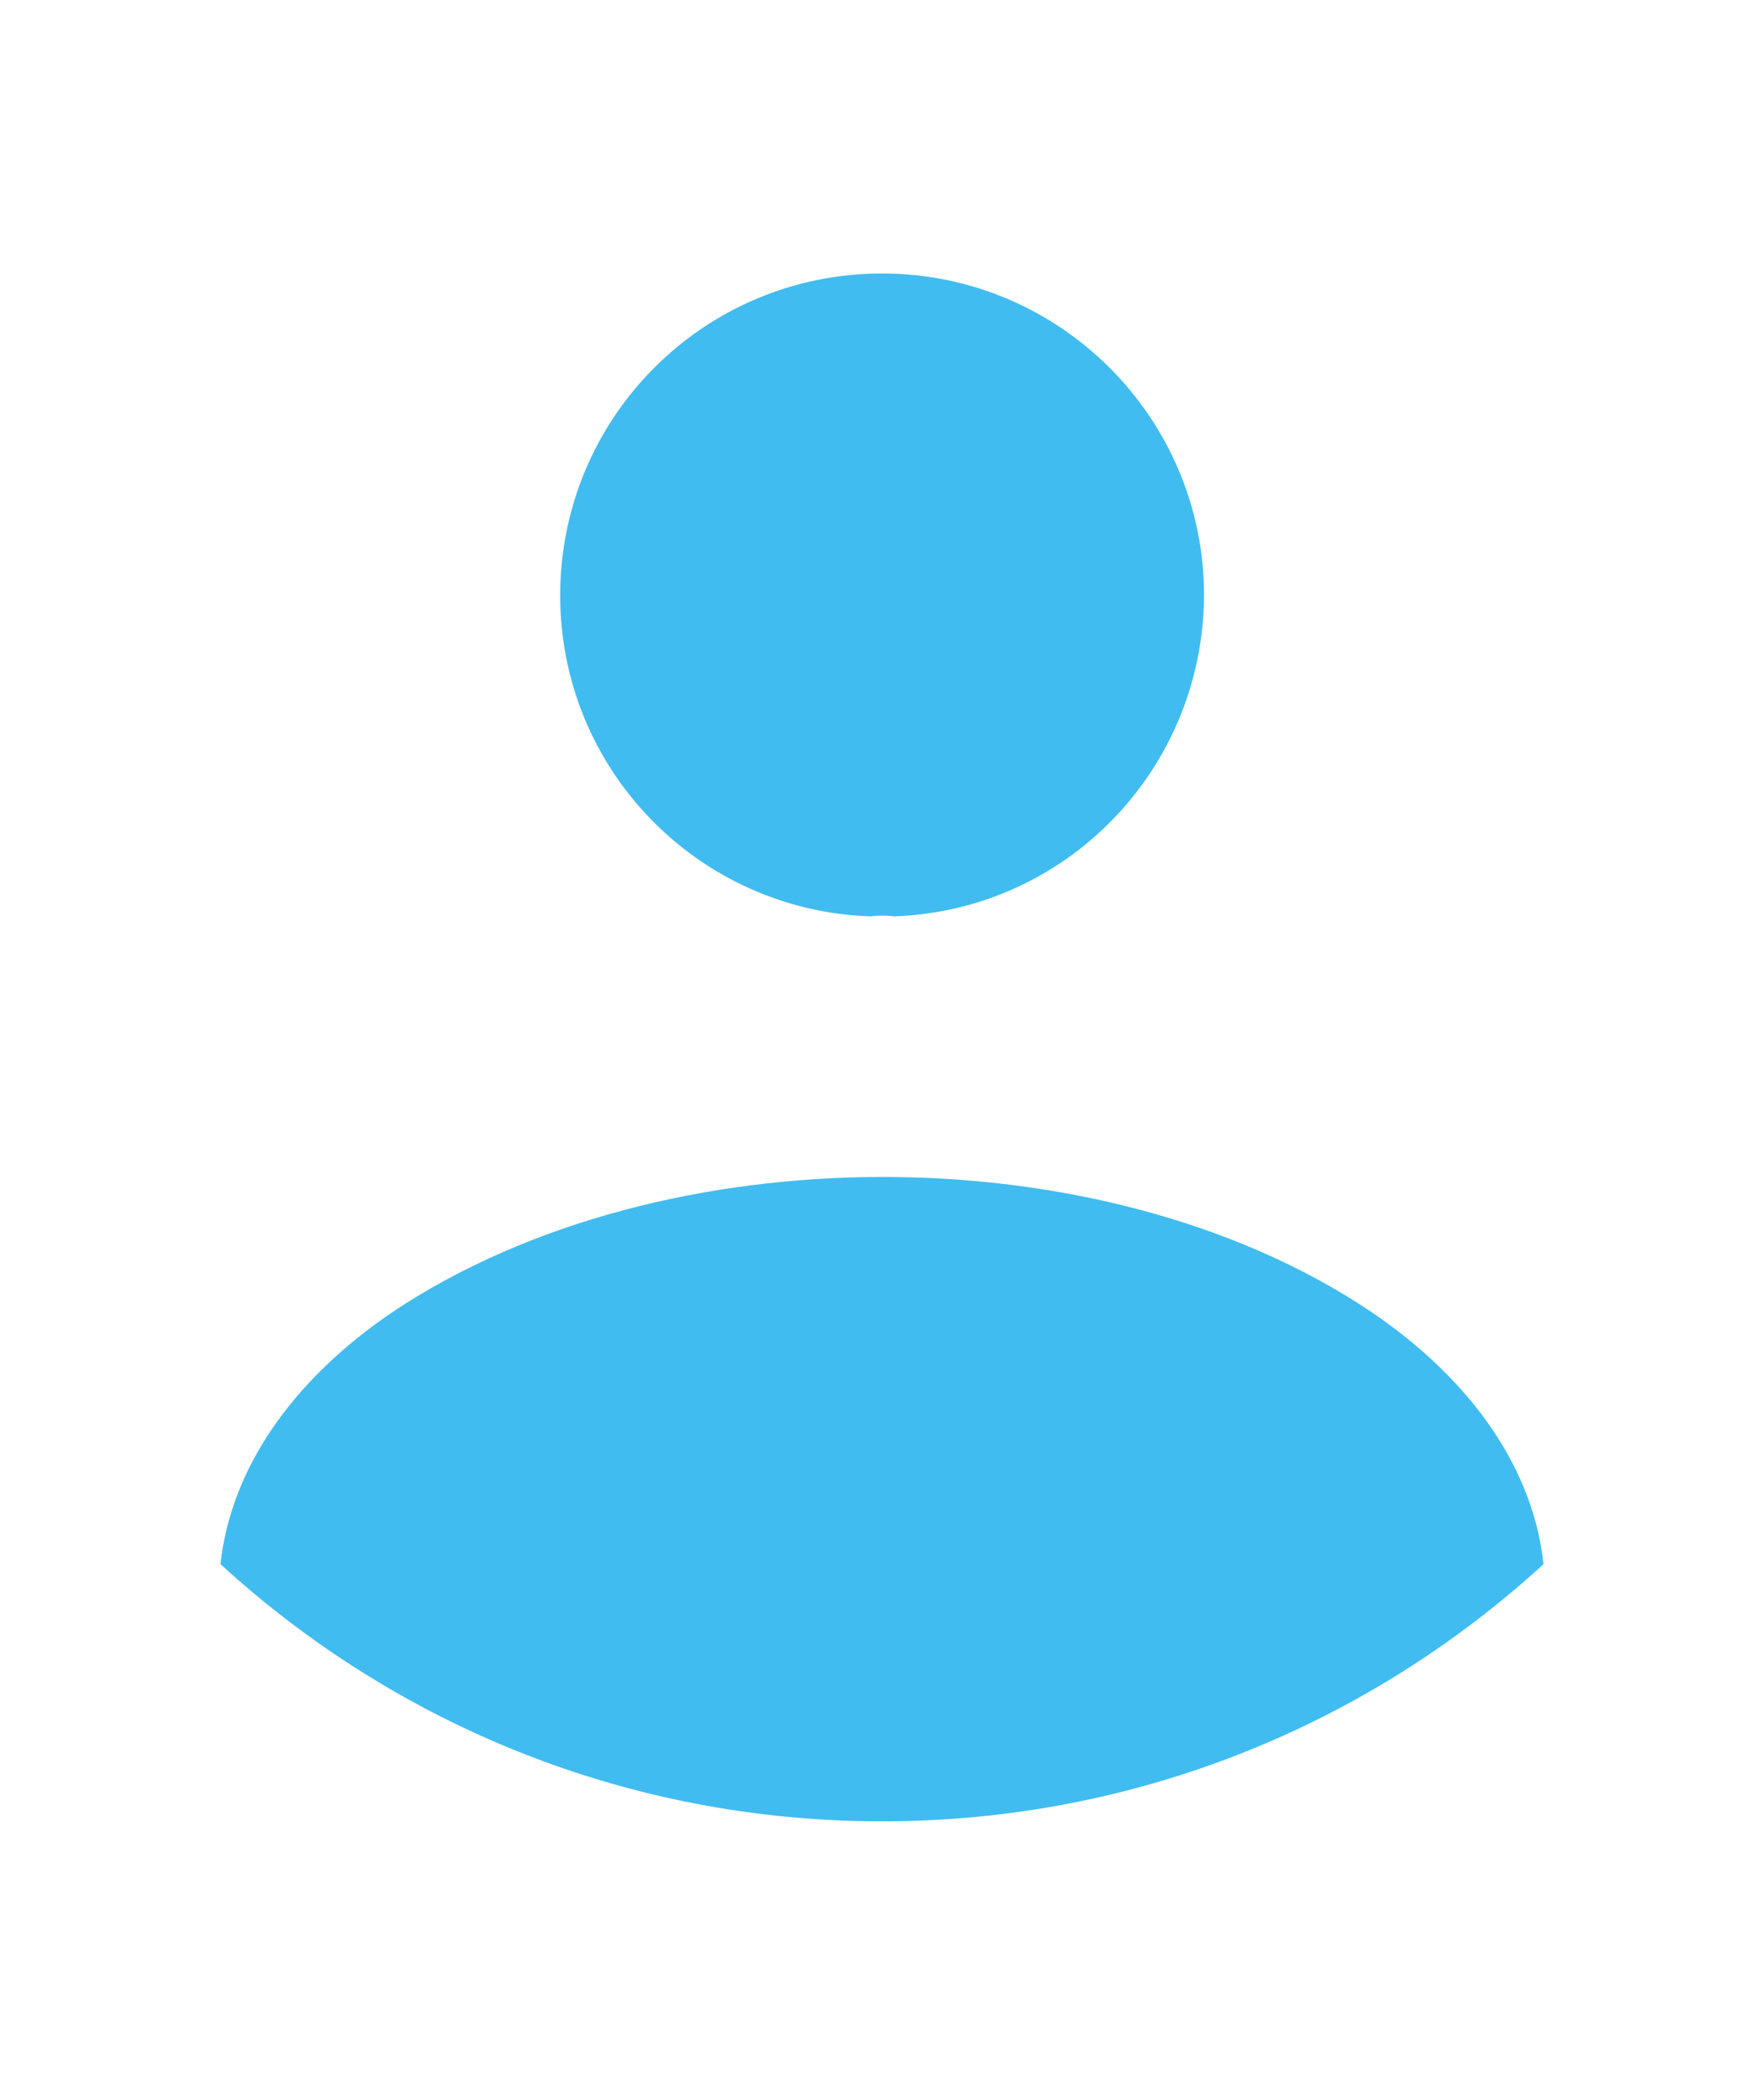
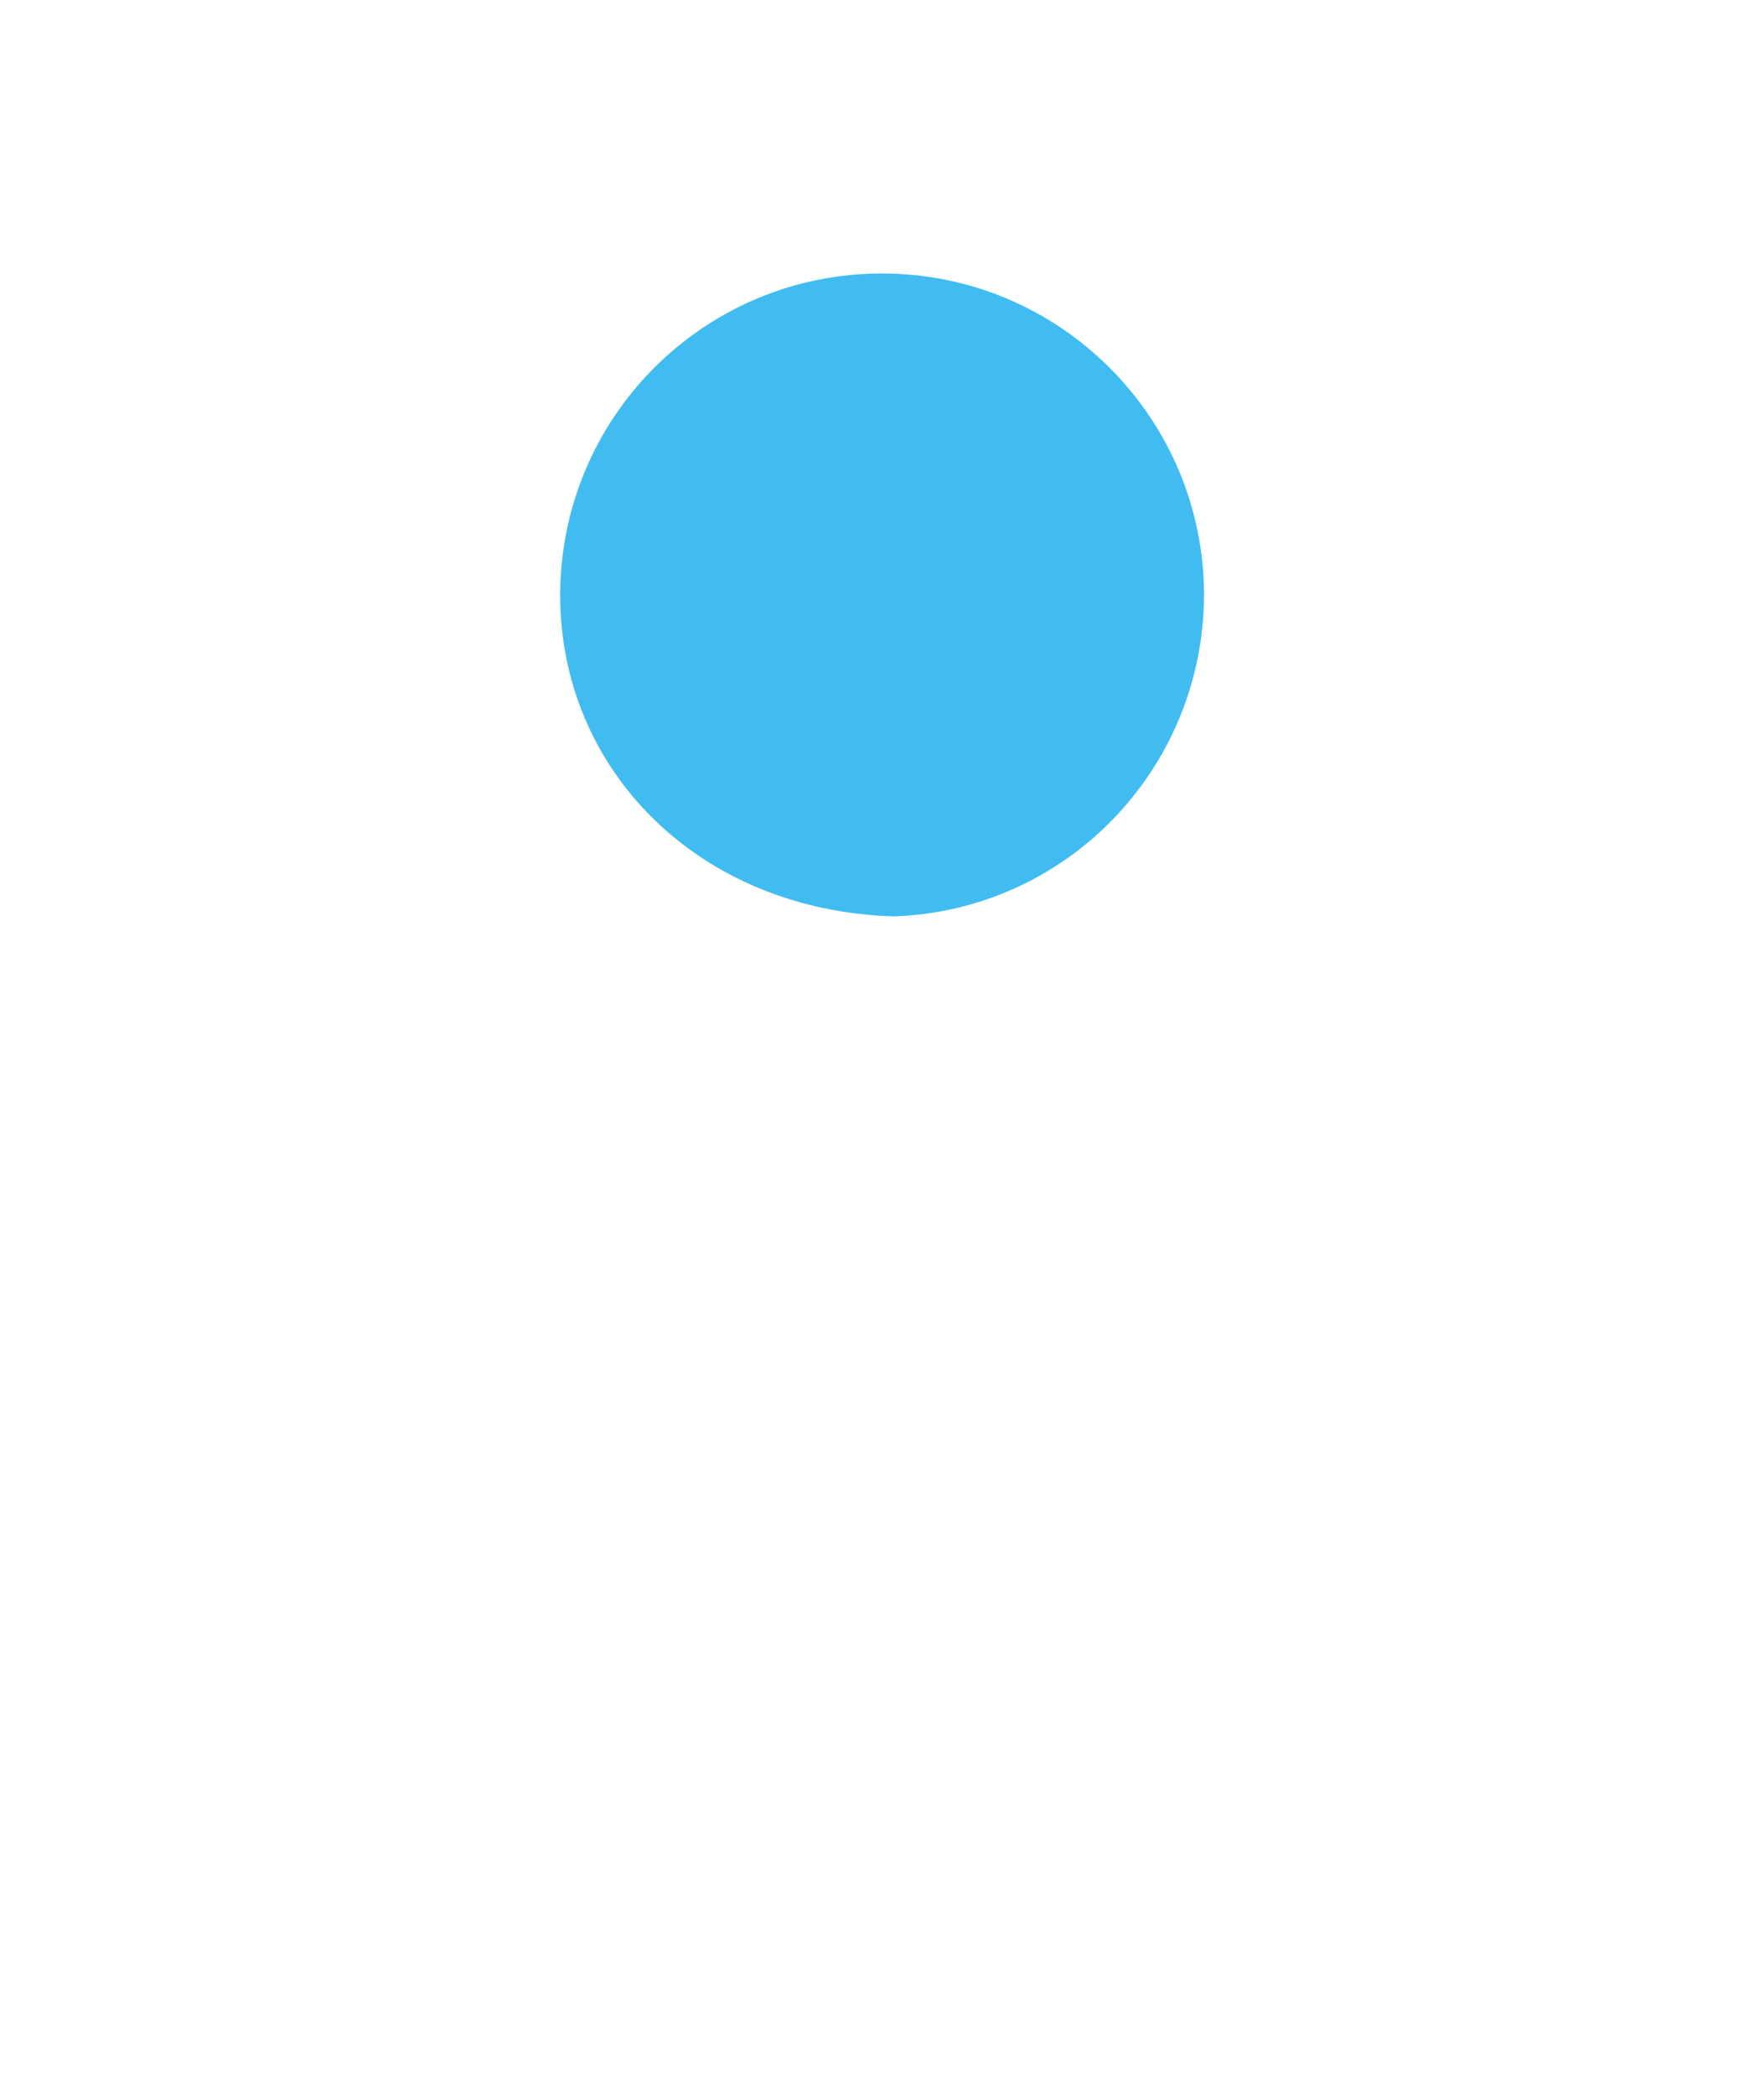
<svg xmlns="http://www.w3.org/2000/svg" width="32" height="38" viewBox="0 0 32 38" fill="none">
-   <path d="M16.215 16.623C16.091 16.605 15.931 16.605 15.788 16.623C12.655 16.516 10.162 13.952 10.162 10.801C10.162 7.579 12.761 4.961 16.002 4.961C19.224 4.961 21.842 7.579 21.842 10.801C21.824 13.952 19.349 16.516 16.215 16.623Z" fill="#41BCF0" />
-   <path d="M28 28.374C24.831 31.276 20.629 33.039 16 33.039C11.371 33.039 7.169 31.276 4 28.374C4.178 26.7 5.246 25.062 7.151 23.78C12.03 20.54 20.006 20.54 24.849 23.78C26.754 25.062 27.822 26.7 28 28.374Z" fill="#41BCF0" />
+   <path d="M16.215 16.623C12.655 16.516 10.162 13.952 10.162 10.801C10.162 7.579 12.761 4.961 16.002 4.961C19.224 4.961 21.842 7.579 21.842 10.801C21.824 13.952 19.349 16.516 16.215 16.623Z" fill="#41BCF0" />
</svg>